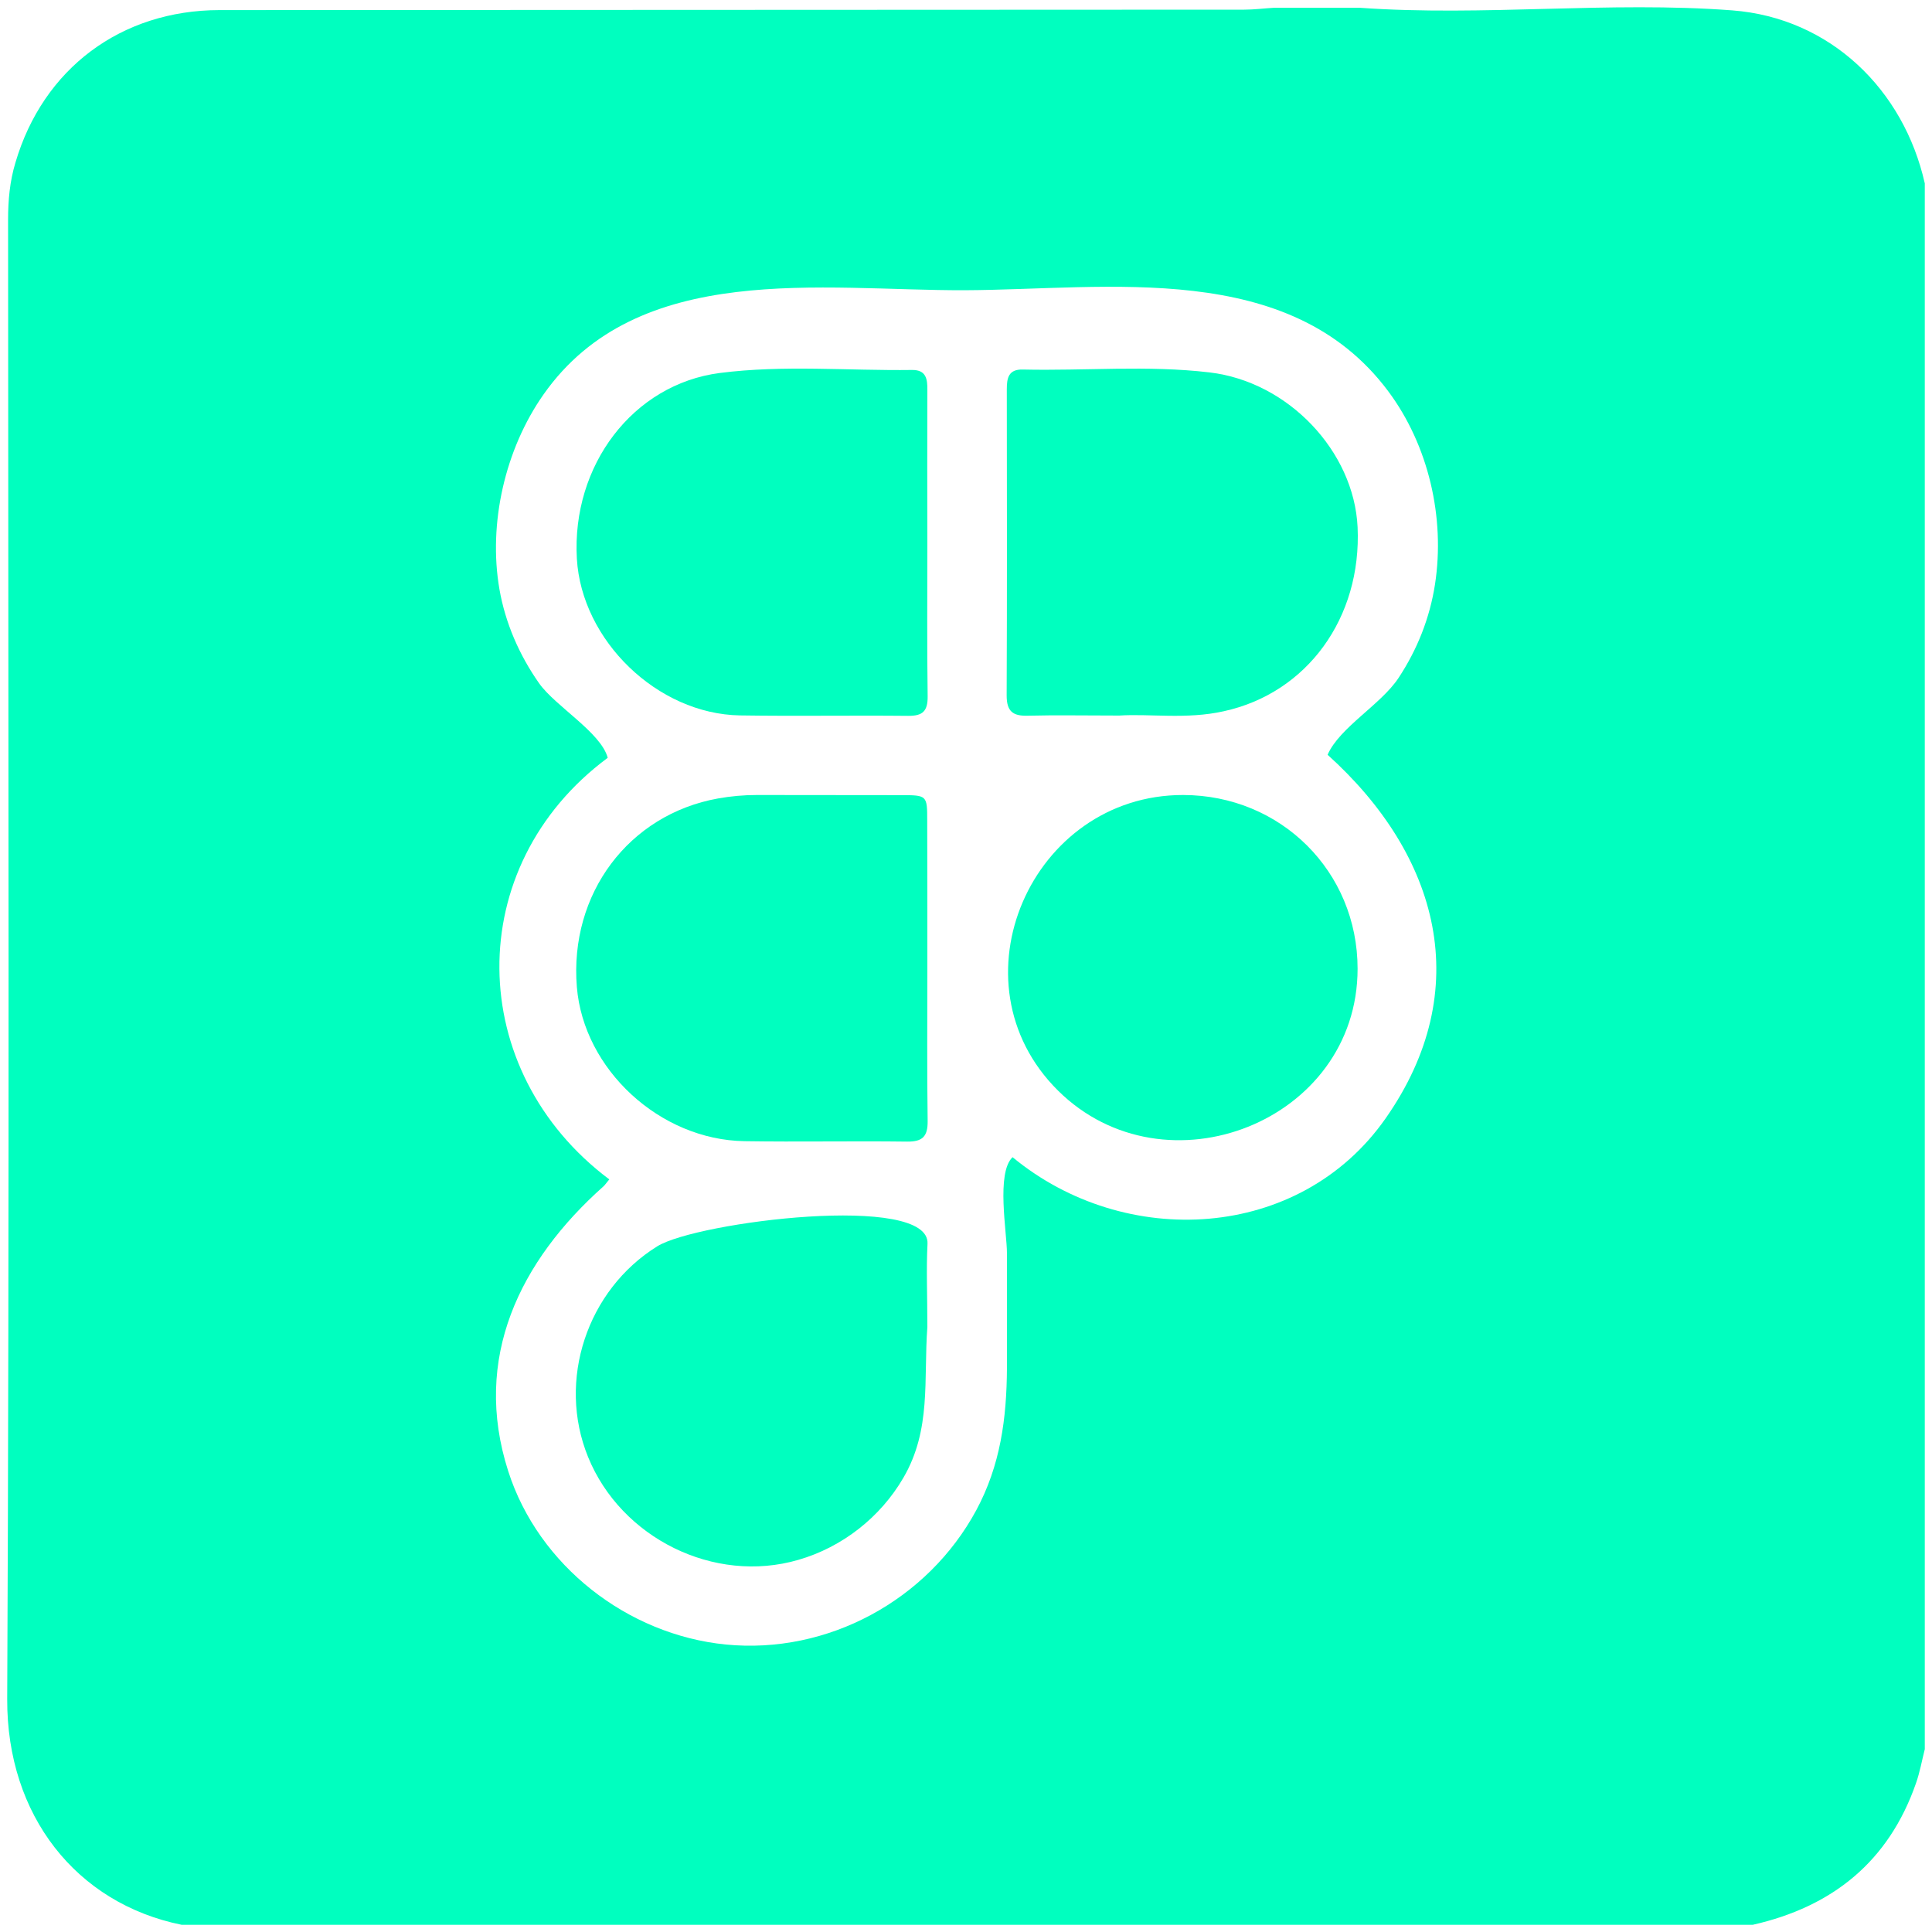
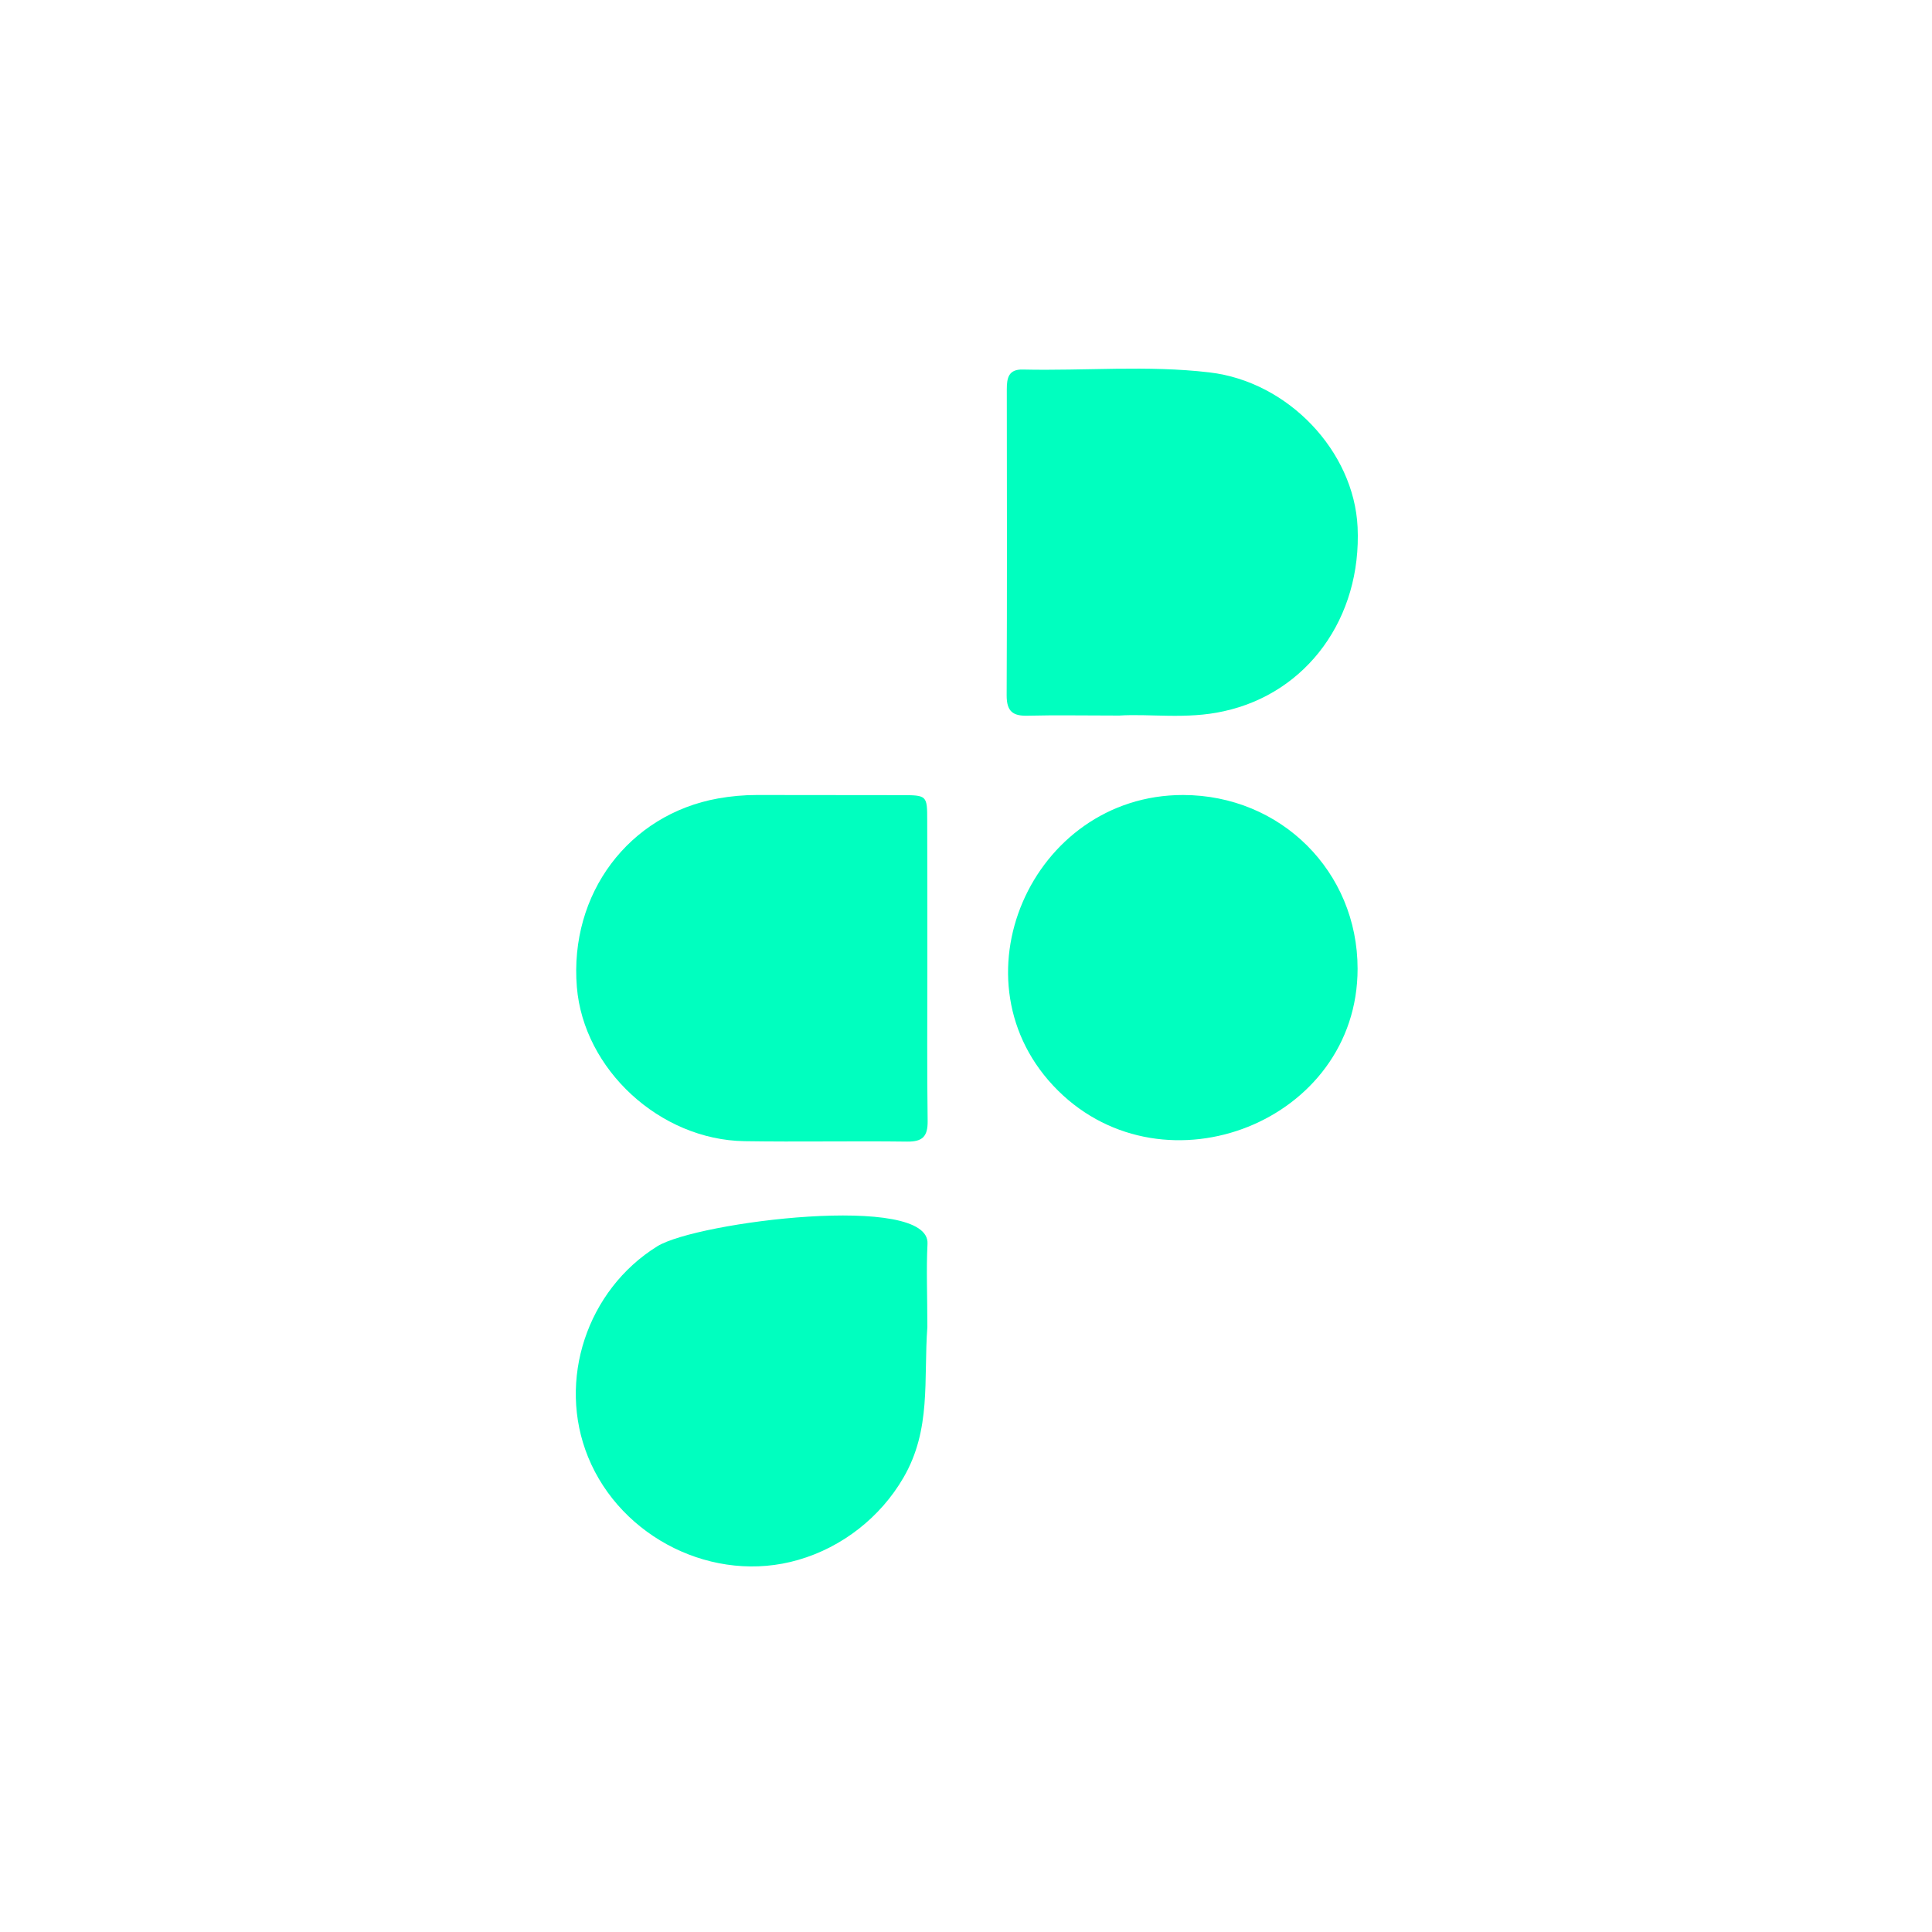
<svg xmlns="http://www.w3.org/2000/svg" version="1.1" id="Capa_1" x="0px" y="0px" viewBox="0 0 134 134" style="enable-background:new 0 0 134 134;" xml:space="preserve">
  <style type="text/css">
	.st0{fill:#00FFBF;}
</style>
  <g>
-     <path class="st0" d="M42.26,81.8c-0.24,0.29-0.31,0.4-0.4,0.48c-5.8,5.16-9.13,11.91-6.61,19.76c2.1,6.55,8.27,11.34,15.08,12.02   c7.07,0.7,14.01-3.07,17.38-9.31c1.68-3.12,2.11-6.37,2.13-9.86c0.01-2.66,0-5.32,0-7.98c0-1.42-0.76-5.56,0.39-6.65   c7.79,6.44,19.91,5.84,25.88-2.7c6.24-8.92,3.71-18.23-4.03-25.21c0.82-1.89,3.7-3.48,4.92-5.33c1.3-1.97,2.17-4.16,2.53-6.5   c0.71-4.62-0.45-9.64-3.25-13.39c-6.84-9.16-19.4-7.04-29.39-7c-9.86,0.03-22.65-2.1-29.2,7.24c-2.66,3.79-3.84,8.94-3.05,13.5   c0.41,2.35,1.38,4.57,2.75,6.52c1.12,1.59,4.3,3.42,4.76,5.17C31.99,60.1,32.24,74.29,42.26,81.8L42.26,81.8z M121.57,133.5H12.6   c-7.31-1.48-12.13-7.59-12.1-15.64C0.66,83.65,0.57,49.44,0.56,15.24c0-1.35,0.12-2.67,0.51-3.96C2.99,4.75,8.4,0.71,15.22,0.7   C38.91,0.69,62.6,0.68,86.29,0.67c0.69,0,1.38-0.09,2.06-0.13c1.99,0,3.98,0,5.97,0c8.58,0.61,17.26-0.47,25.83,0.18   c6.8,0.52,11.89,5.5,13.35,12v108.6c-0.2,0.79-0.34,1.59-0.61,2.36C131,129.11,127.1,132.25,121.57,133.5L121.57,133.5z" />
-     <path class="st0" d="M64.32,37.67c0,3.54-0.03,7.08,0.02,10.63c0.01,1.02-0.34,1.36-1.35,1.35c-3.89-0.04-7.78,0.03-11.67-0.03   c-5.73-0.1-10.98-5.2-11.31-10.87c-0.37-6.47,3.89-12.1,9.91-12.88c4.43-0.57,8.89-0.15,13.34-0.21c0.98-0.01,1.07,0.63,1.06,1.4   C64.31,30.59,64.31,34.13,64.32,37.67L64.32,37.67z" />
    <path class="st0" d="M77.63,49.63c-2.46,0-4.41-0.04-6.35,0.01c-1.03,0.03-1.46-0.3-1.46-1.4c0.03-7.08,0.02-14.17,0.01-21.25   c0-0.79,0.13-1.38,1.1-1.36c4.32,0.1,8.65-0.31,12.96,0.2c5.46,0.64,10.02,5.47,10.27,10.73c0.29,6.29-3.5,11.51-9.28,12.77   C82.31,49.91,79.7,49.49,77.63,49.63L77.63,49.63z" />
    <path class="st0" d="M64.32,67.14c0,3.54-0.03,7.08,0.02,10.62c0.01,1.07-0.36,1.43-1.42,1.42c-3.76-0.05-7.52,0.03-11.28-0.03   c-5.88-0.09-11.16-4.98-11.63-10.69c-0.53-6.47,3.6-11.97,9.79-13.08c0.9-0.16,1.79-0.24,2.7-0.24c3.33,0.01,6.65,0,9.98,0.01   c1.82,0,1.83,0.01,1.83,1.78C64.32,60.33,64.32,63.73,64.32,67.14L64.32,67.14z" />
    <path class="st0" d="M64.32,92.04c-0.27,3.68,0.29,7.1-1.66,10.45c-1.59,2.74-4.24,4.82-7.29,5.7c-5.84,1.7-12.29-1.51-14.58-7.13   c-2.17-5.32-0.07-11.6,4.8-14.62c2.74-1.7,18.96-3.73,18.74-0.16C64.24,88.06,64.32,89.83,64.32,92.04L64.32,92.04z" />
    <path class="st0" d="M94.16,67.19c0,10.6-13.34,15.82-20.78,8.45c-7.57-7.51-1.85-20.51,8.68-20.5   C88.84,55.15,94.16,60.45,94.16,67.19z" />
  </g>
</svg>